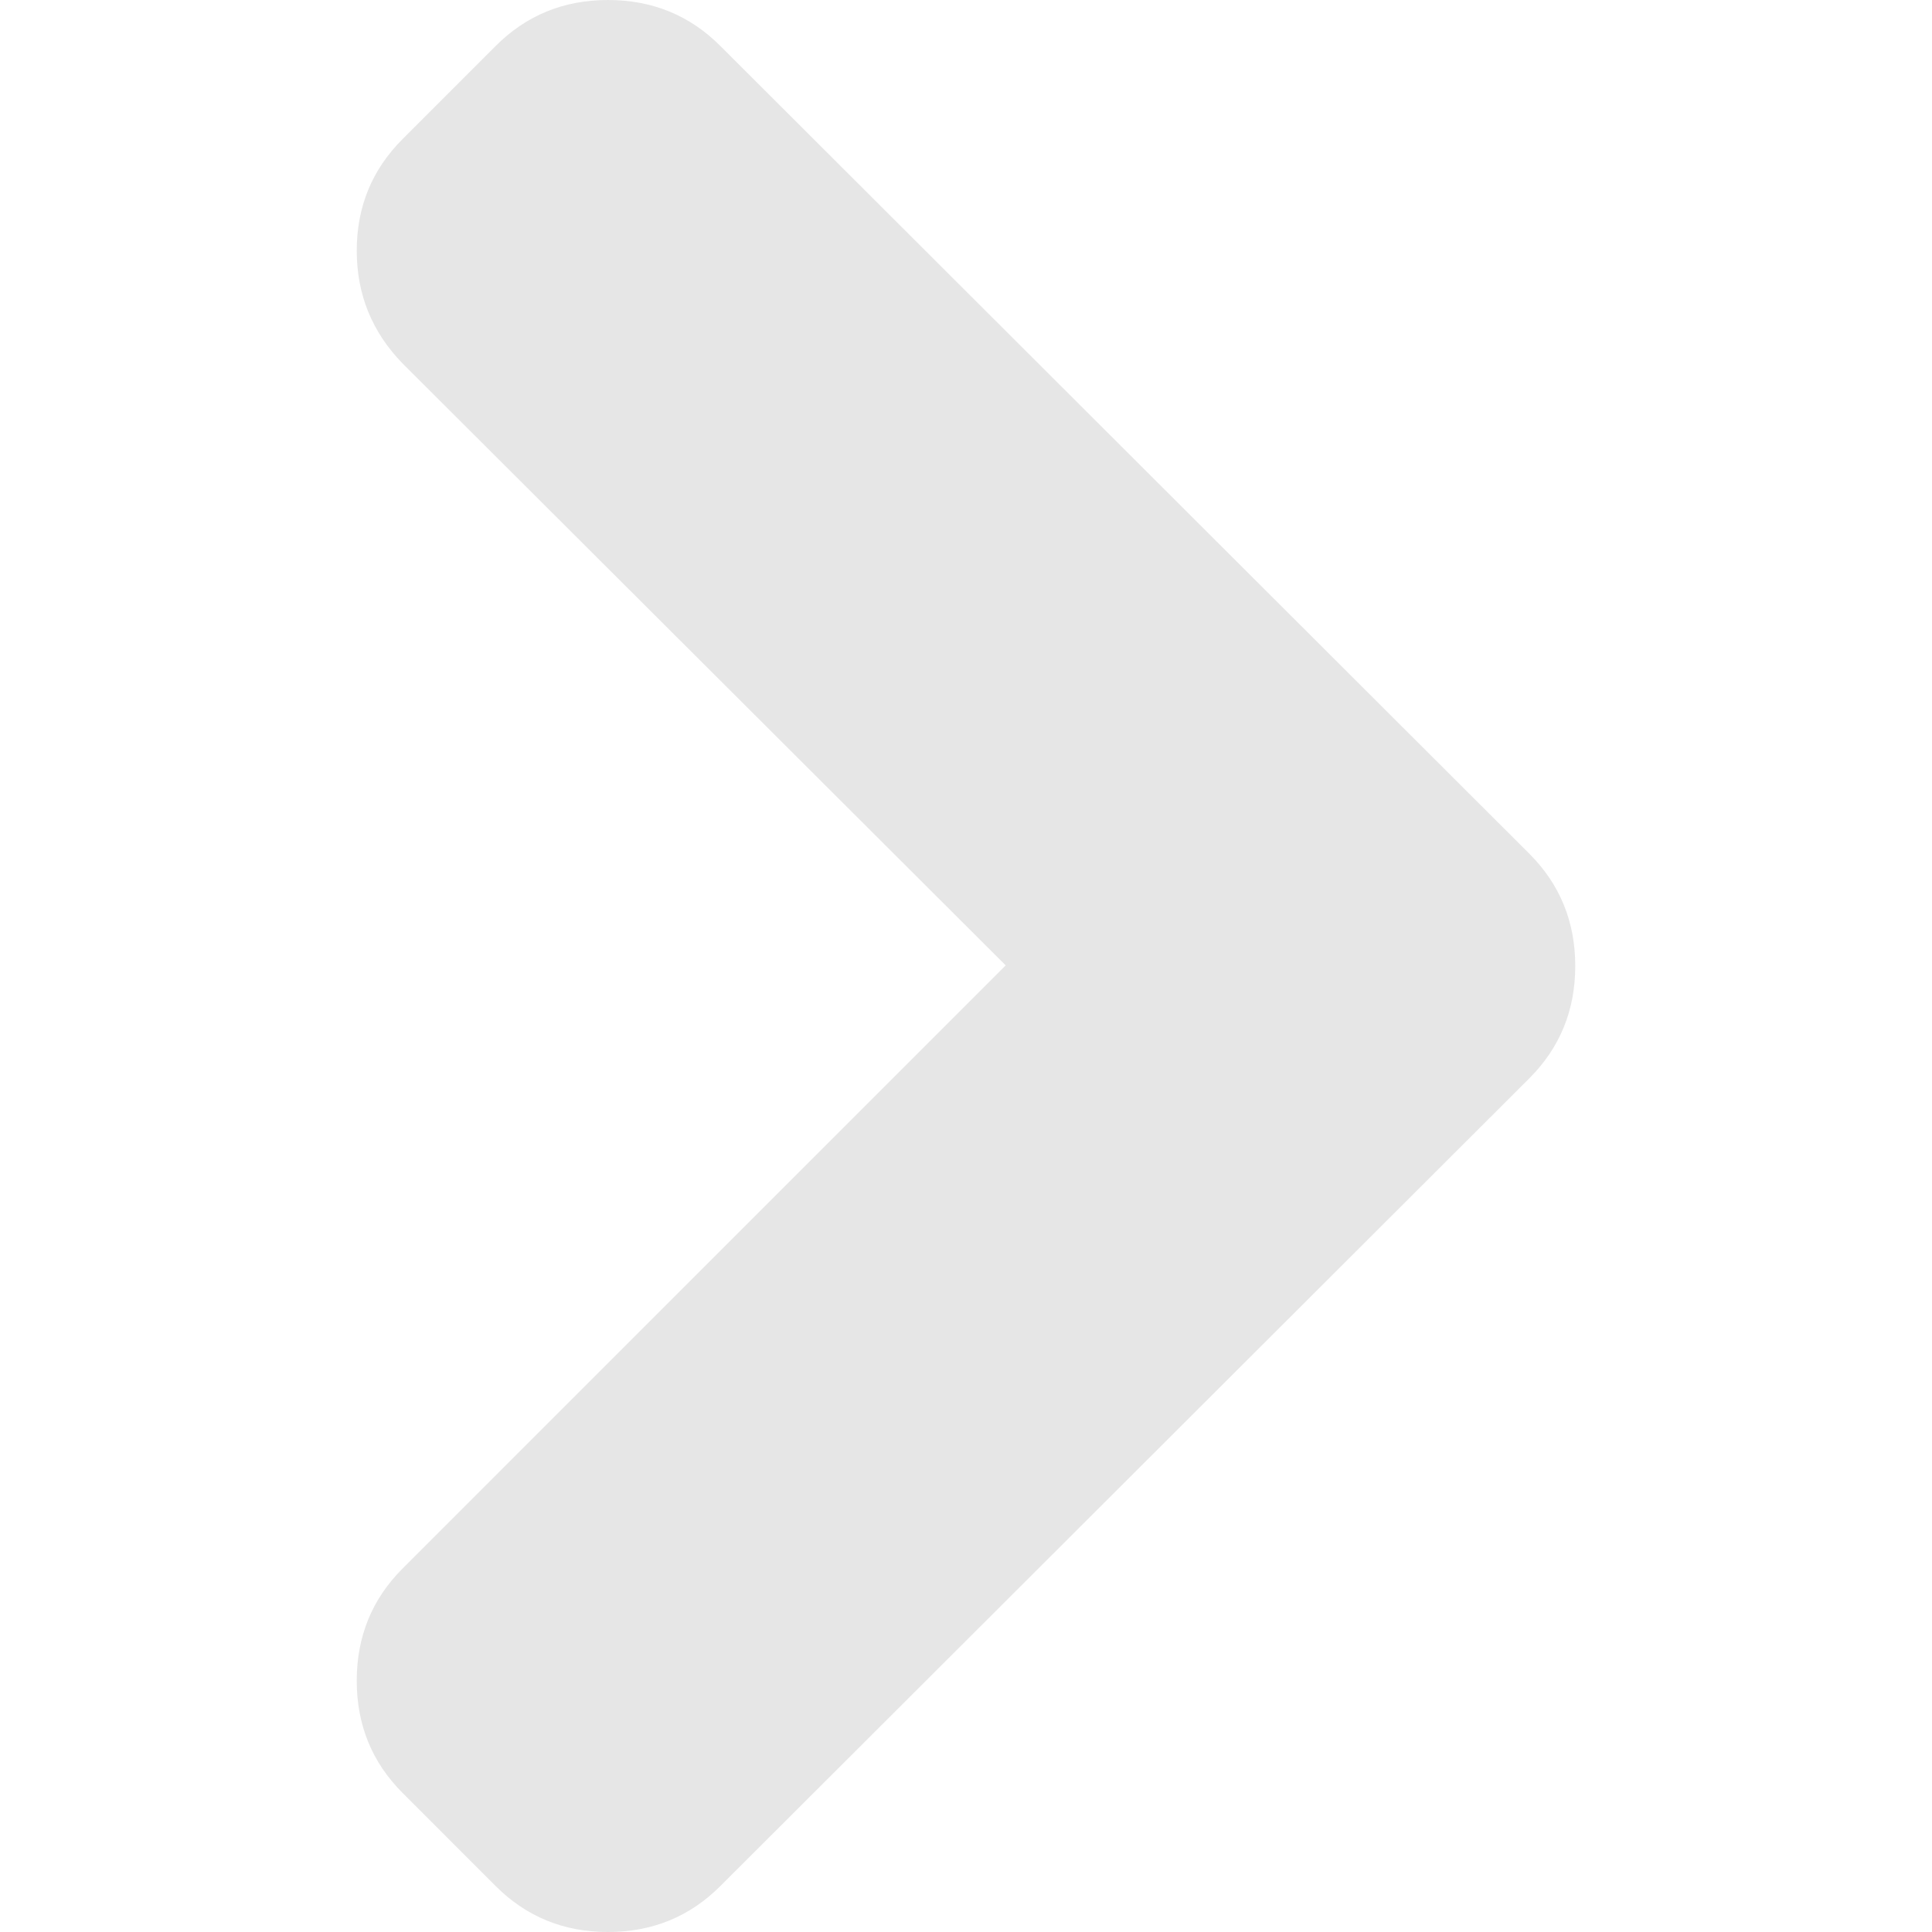
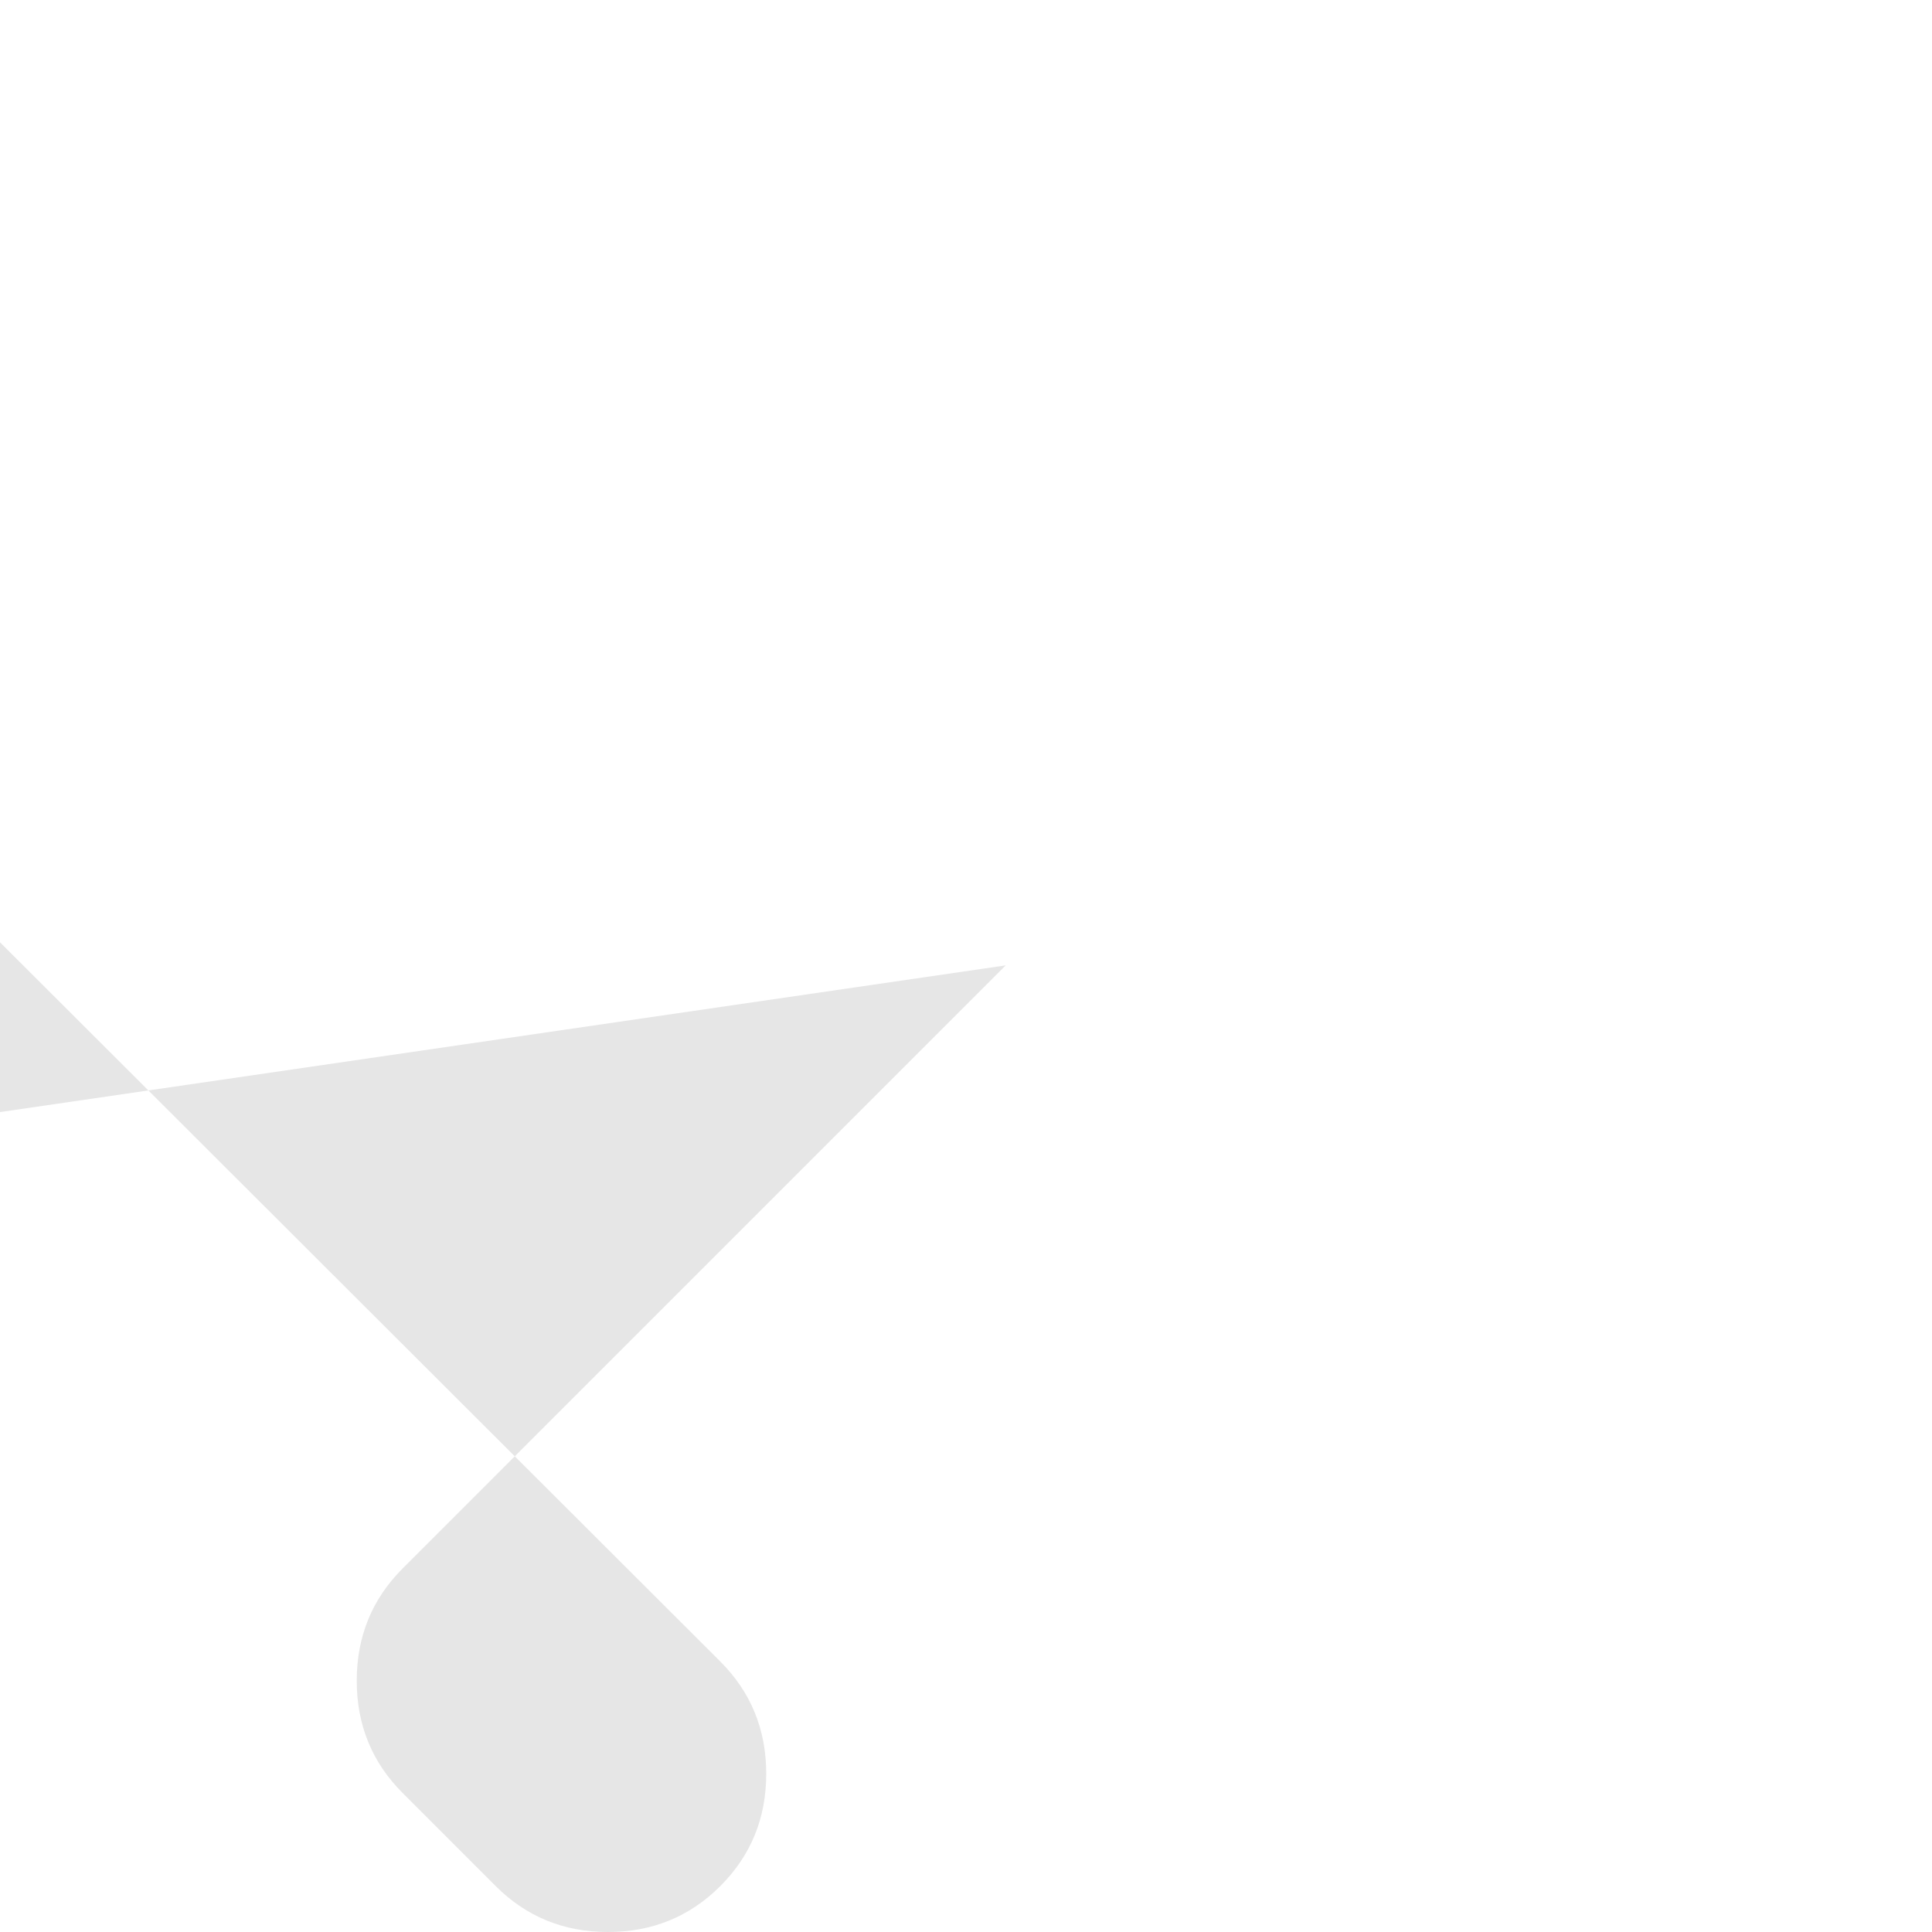
<svg xmlns="http://www.w3.org/2000/svg" xmlns:ns1="http://sodipodi.sourceforge.net/DTD/sodipodi-0.dtd" xmlns:ns2="http://www.inkscape.org/namespaces/inkscape" version="1.1" id="Capa_1" x="0px" y="0px" width="444.531px" height="444.531px" viewBox="0 0 444.531 444.531" style="enable-background:new 0 0 444.531 444.531;" xml:space="preserve" ns1:docname="chevron-pointing-to-the-right.svg" ns2:version="0.92.4 (5da689c313, 2019-01-14)">
  <defs id="defs39" />
  <ns1:namedview pagecolor="#ffffff" bordercolor="#666666" borderopacity="1" objecttolerance="10" gridtolerance="10" guidetolerance="10" ns2:pageopacity="0" ns2:pageshadow="2" ns2:window-width="640" ns2:window-height="480" id="namedview37" showgrid="false" ns2:zoom="0.5308966" ns2:cx="222.2655" ns2:cy="222.2655" ns2:window-x="3183" ns2:window-y="880" ns2:window-maximized="0" ns2:current-layer="Capa_1" />
  <g id="g4" transform="rotate(-180,222.265,222.266)" style="fill:#e6e6e6">
-     <path d="M 213.13,222.409 351.88,83.653 c 7.05,-7.043 10.567,-15.657 10.567,-25.841 0,-10.183 -3.518,-18.793 -10.567,-25.835 L 330.471,10.561 C 323.432,3.521 314.817,0 304.637,0 294.457,0 285.846,3.521 278.796,10.561 L 92.649,196.425 c -7.044,7.043 -10.566,15.656 -10.566,25.841 0,10.185 3.521,18.791 10.566,25.837 l 186.146,185.864 c 7.05,7.043 15.66,10.564 25.841,10.564 10.181,0 18.795,-3.521 25.834,-10.564 l 21.409,-21.412 c 7.05,-7.039 10.567,-15.604 10.567,-25.697 0,-10.085 -3.518,-18.746 -10.567,-25.978 z" id="path2" ns2:connector-curvature="0" style="fill:#e6e6e6" />
+     <path d="M 213.13,222.409 351.88,83.653 c 7.05,-7.043 10.567,-15.657 10.567,-25.841 0,-10.183 -3.518,-18.793 -10.567,-25.835 L 330.471,10.561 C 323.432,3.521 314.817,0 304.637,0 294.457,0 285.846,3.521 278.796,10.561 c -7.044,7.043 -10.566,15.656 -10.566,25.841 0,10.185 3.521,18.791 10.566,25.837 l 186.146,185.864 c 7.05,7.043 15.66,10.564 25.841,10.564 10.181,0 18.795,-3.521 25.834,-10.564 l 21.409,-21.412 c 7.05,-7.039 10.567,-15.604 10.567,-25.697 0,-10.085 -3.518,-18.746 -10.567,-25.978 z" id="path2" ns2:connector-curvature="0" style="fill:#e6e6e6" />
  </g>
  <g id="g6">
</g>
  <g id="g8">
</g>
  <g id="g10">
</g>
  <g id="g12">
</g>
  <g id="g14">
</g>
  <g id="g16">
</g>
  <g id="g18">
</g>
  <g id="g20">
</g>
  <g id="g22">
</g>
  <g id="g24">
</g>
  <g id="g26">
</g>
  <g id="g28">
</g>
  <g id="g30">
</g>
  <g id="g32">
</g>
  <g id="g34">
</g>
</svg>